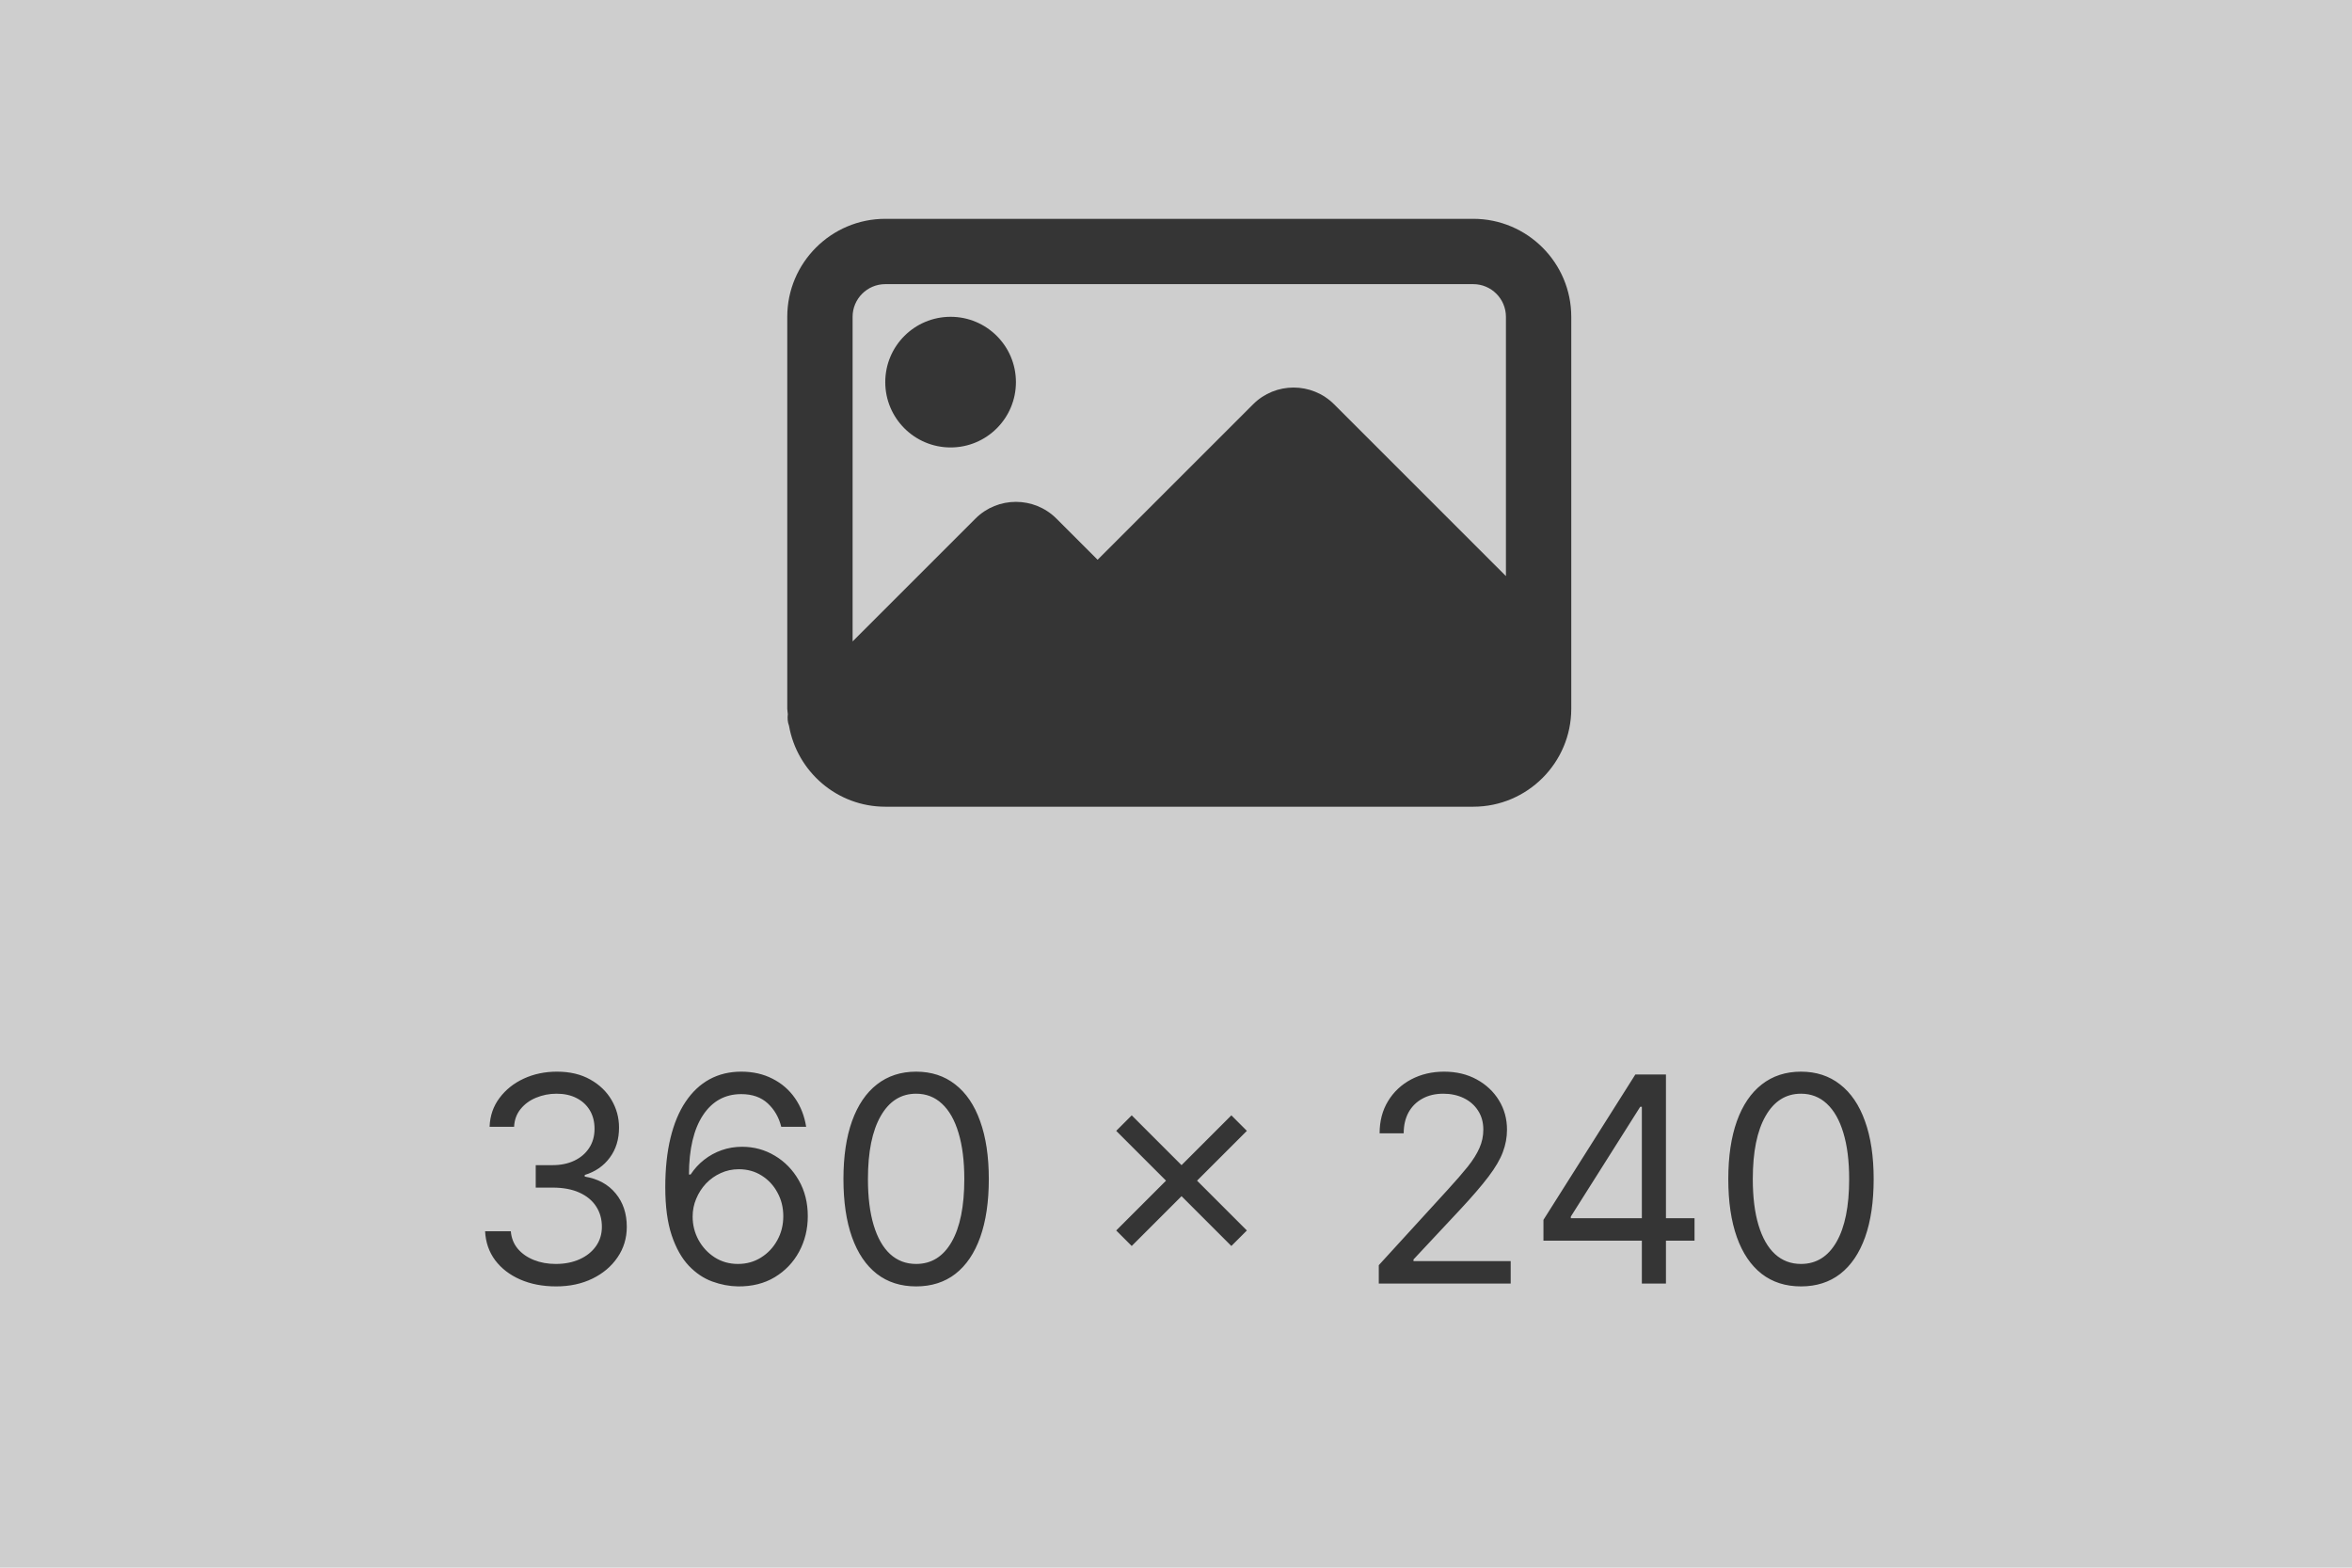
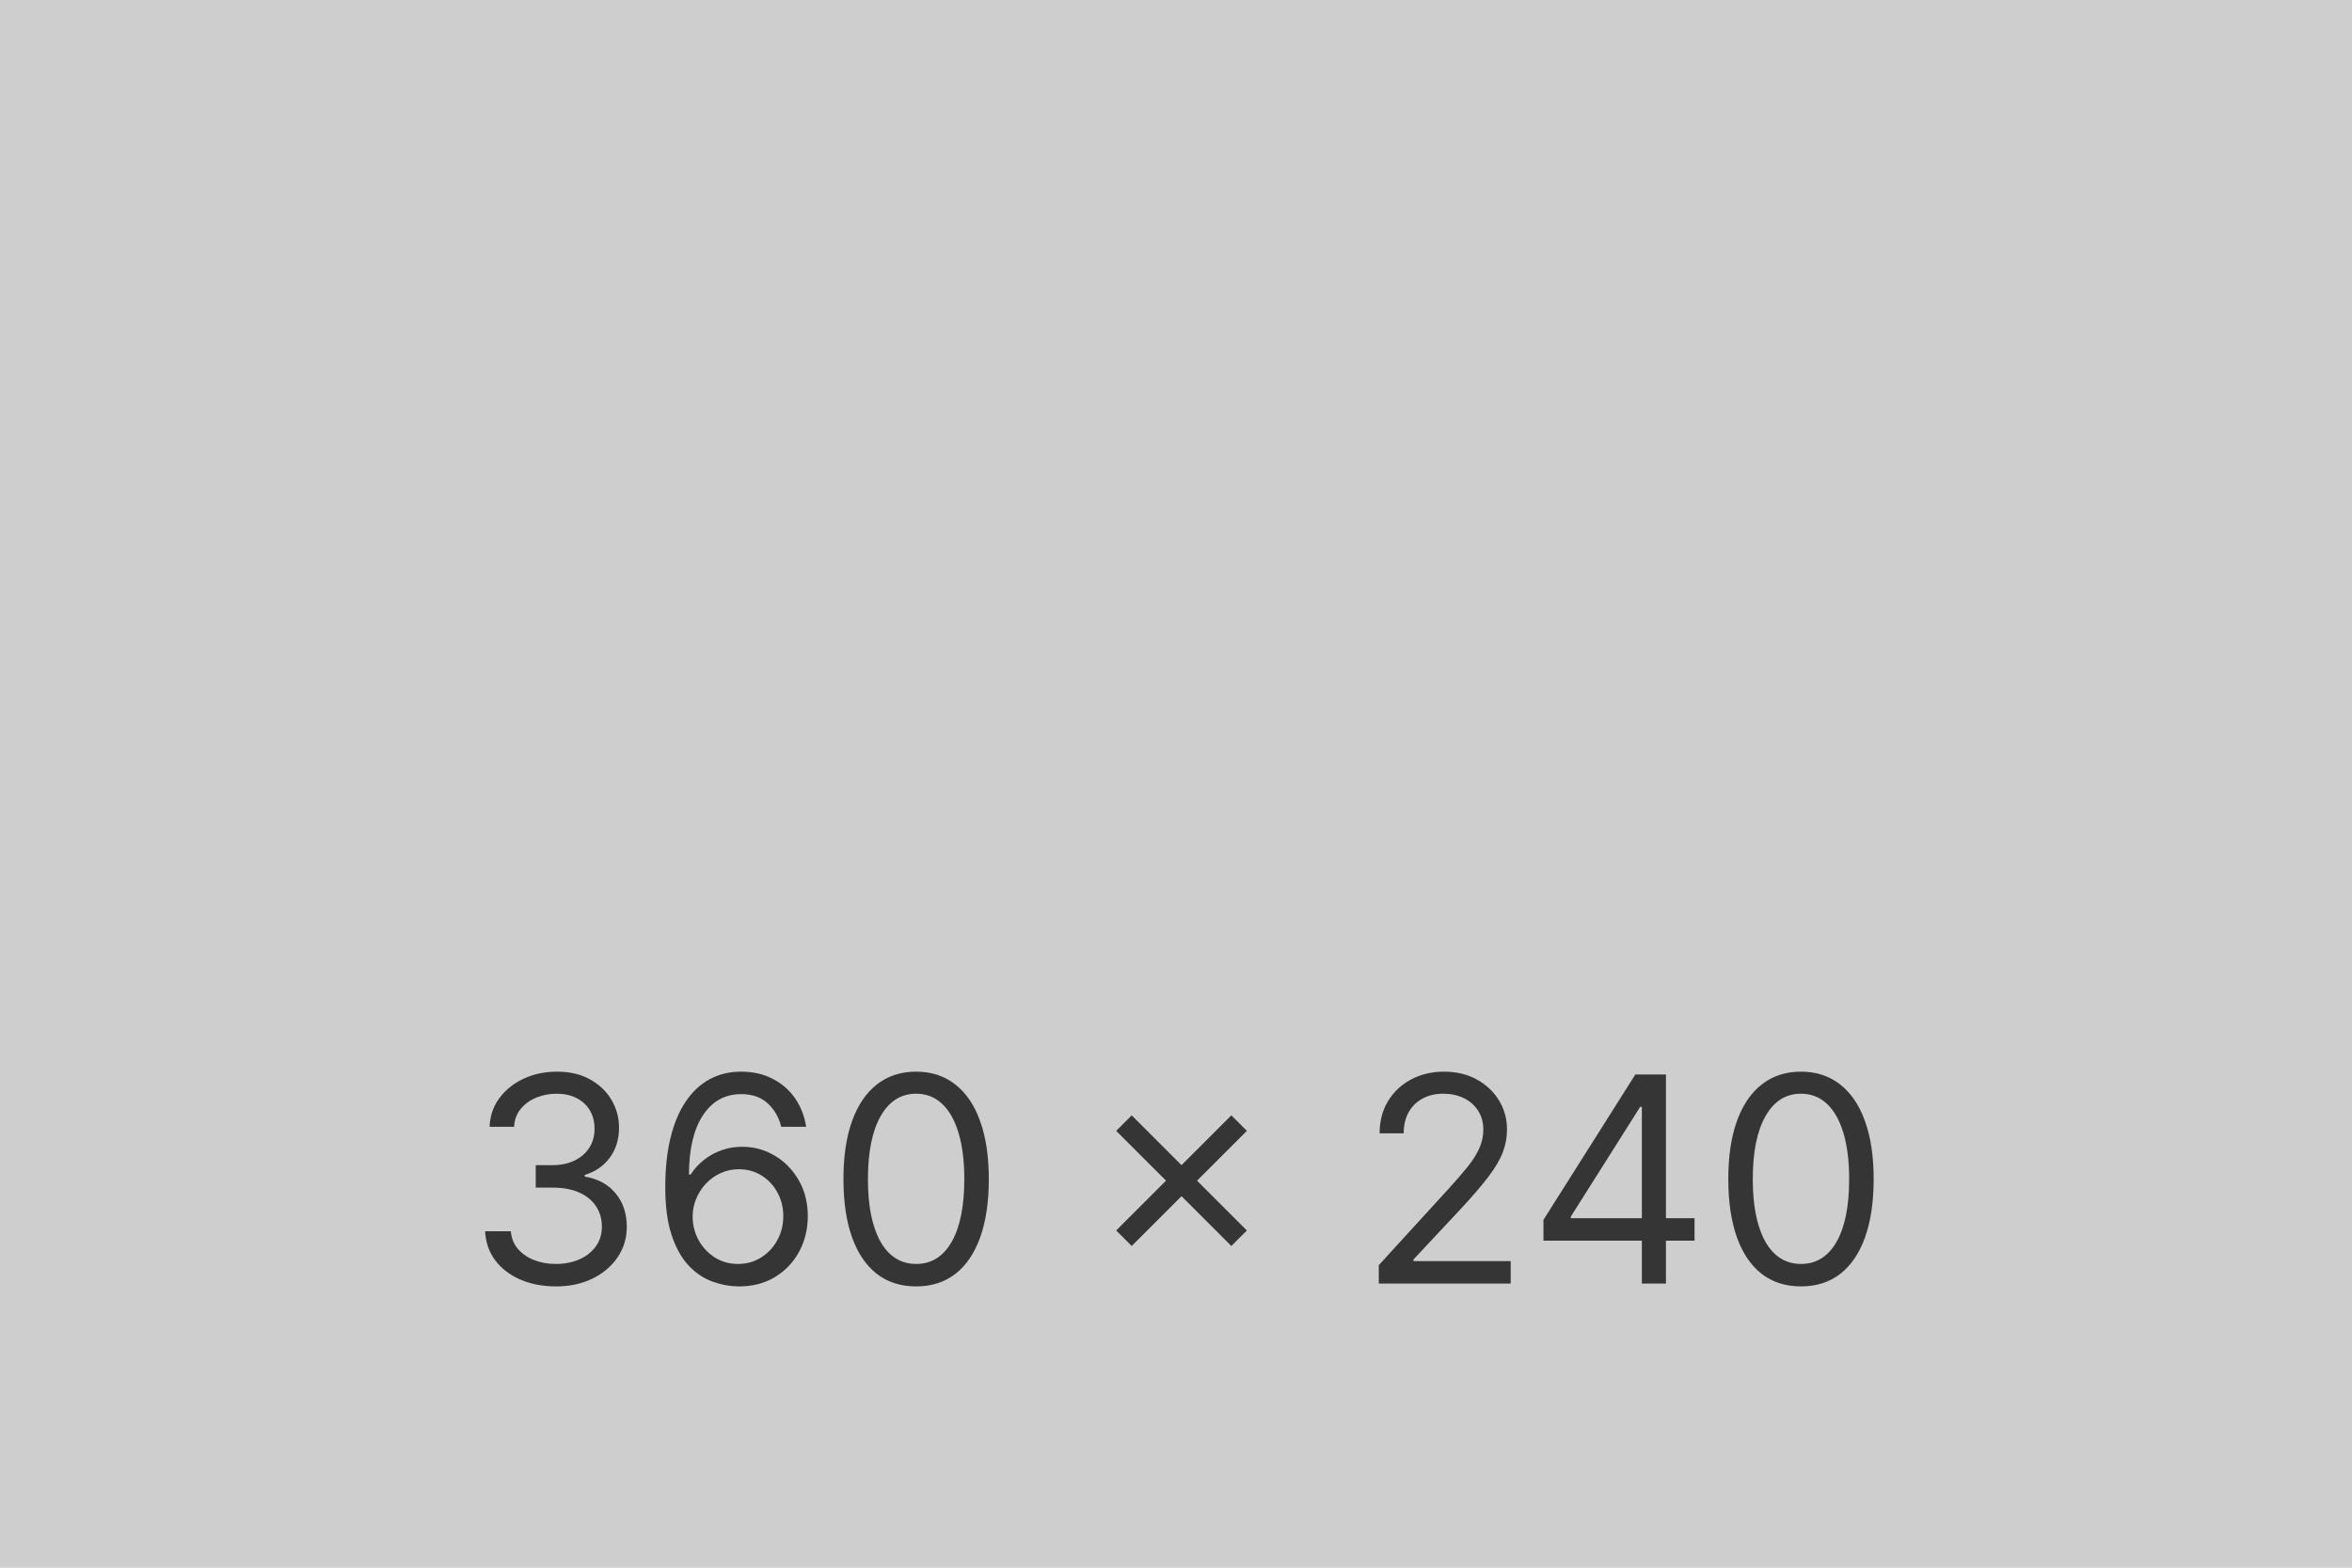
<svg xmlns="http://www.w3.org/2000/svg" width="360" height="240" viewBox="0 0 360 240" fill="none">
  <rect width="360" height="240" fill="#CECECE" />
-   <path d="M155.5 58.5C155.5 64.023 151.023 68.5 145.5 68.5C139.977 68.5 135.5 64.023 135.5 58.5C135.5 52.977 139.977 48.5 145.5 48.5C151.023 48.5 155.5 52.977 155.5 58.5Z" fill="#353535" />
-   <path d="M225.5 33.5H135.5C127.23 33.5 120.5 40.23 120.5 48.5V108.5C120.5 108.78 120.57 109.045 120.585 109.325C120.515 109.925 120.545 110.53 120.765 111.1C122 118.13 128.12 123.5 135.5 123.5H225.5C233.77 123.5 240.5 116.77 240.5 108.5V48.5C240.5 40.23 233.77 33.5 225.5 33.5ZM135.5 43.5H225.5C228.255 43.5 230.5 45.745 230.5 48.5V88.195L204.2 61.895C200.78 58.475 195.215 58.475 191.8 61.895L168 85.695L161.7 79.395C158.28 75.975 152.715 75.975 149.3 79.395L130.5 98.195V48.5C130.5 45.745 132.745 43.5 135.5 43.5Z" fill="#353535" />
  <path d="M85.125 196.937C83.062 196.937 81.224 196.583 79.609 195.875C78.005 195.167 76.729 194.182 75.781 192.922C74.844 191.651 74.333 190.177 74.25 188.5H78.188C78.271 189.531 78.625 190.422 79.25 191.172C79.875 191.911 80.693 192.484 81.703 192.891C82.713 193.297 83.833 193.5 85.062 193.5C86.438 193.5 87.656 193.26 88.719 192.781C89.781 192.302 90.615 191.635 91.219 190.781C91.823 189.927 92.125 188.938 92.125 187.812C92.125 186.635 91.833 185.599 91.25 184.703C90.667 183.797 89.812 183.089 88.688 182.578C87.562 182.068 86.188 181.812 84.562 181.812H82V178.375H84.562C85.833 178.375 86.948 178.146 87.906 177.687C88.875 177.229 89.63 176.583 90.172 175.75C90.724 174.917 91 173.937 91 172.812C91 171.729 90.76 170.786 90.281 169.984C89.802 169.182 89.125 168.557 88.25 168.109C87.385 167.661 86.365 167.437 85.188 167.437C84.083 167.437 83.042 167.641 82.062 168.047C81.094 168.443 80.302 169.021 79.688 169.781C79.073 170.531 78.74 171.438 78.688 172.5H74.938C75 170.823 75.505 169.354 76.453 168.094C77.401 166.823 78.641 165.833 80.172 165.125C81.713 164.417 83.406 164.062 85.25 164.062C87.229 164.062 88.927 164.464 90.344 165.266C91.76 166.057 92.849 167.104 93.609 168.406C94.37 169.708 94.75 171.115 94.75 172.625C94.75 174.427 94.276 175.964 93.328 177.234C92.391 178.505 91.115 179.385 89.5 179.875V180.125C91.521 180.458 93.099 181.318 94.234 182.703C95.37 184.078 95.938 185.781 95.938 187.812C95.938 189.552 95.463 191.115 94.516 192.5C93.578 193.875 92.297 194.958 90.672 195.75C89.047 196.542 87.198 196.937 85.125 196.937ZM112.953 196.937C111.641 196.917 110.328 196.667 109.016 196.187C107.703 195.708 106.505 194.901 105.422 193.766C104.339 192.62 103.469 191.073 102.813 189.125C102.156 187.167 101.828 184.708 101.828 181.75C101.828 178.917 102.094 176.406 102.625 174.219C103.156 172.021 103.927 170.172 104.938 168.672C105.948 167.161 107.167 166.016 108.594 165.234C110.031 164.453 111.651 164.062 113.453 164.062C115.245 164.062 116.839 164.422 118.234 165.141C119.641 165.849 120.786 166.839 121.672 168.109C122.557 169.38 123.13 170.844 123.391 172.5H119.578C119.224 171.062 118.536 169.87 117.516 168.922C116.495 167.974 115.141 167.5 113.453 167.5C110.974 167.5 109.021 168.578 107.594 170.734C106.177 172.891 105.464 175.917 105.453 179.812H105.703C106.286 178.927 106.979 178.172 107.781 177.547C108.594 176.911 109.49 176.422 110.469 176.078C111.448 175.734 112.484 175.562 113.578 175.562C115.411 175.562 117.089 176.021 118.609 176.937C120.13 177.844 121.349 179.099 122.266 180.703C123.182 182.297 123.641 184.125 123.641 186.188C123.641 188.167 123.198 189.979 122.313 191.625C121.427 193.26 120.182 194.562 118.578 195.531C116.984 196.49 115.109 196.958 112.953 196.937ZM112.953 193.5C114.266 193.5 115.443 193.172 116.484 192.516C117.536 191.859 118.365 190.979 118.969 189.875C119.583 188.771 119.891 187.542 119.891 186.188C119.891 184.865 119.594 183.661 119 182.578C118.417 181.484 117.609 180.615 116.578 179.969C115.557 179.323 114.391 179 113.078 179C112.089 179 111.167 179.198 110.312 179.594C109.458 179.979 108.708 180.51 108.063 181.187C107.427 181.865 106.927 182.641 106.563 183.516C106.198 184.38 106.016 185.292 106.016 186.25C106.016 187.521 106.312 188.708 106.906 189.812C107.51 190.917 108.333 191.807 109.375 192.484C110.427 193.161 111.62 193.5 112.953 193.5ZM140.223 196.937C137.868 196.937 135.863 196.297 134.207 195.016C132.551 193.724 131.285 191.854 130.41 189.406C129.535 186.948 129.098 183.979 129.098 180.5C129.098 177.042 129.535 174.089 130.41 171.641C131.296 169.182 132.566 167.307 134.223 166.016C135.889 164.714 137.889 164.062 140.223 164.062C142.556 164.062 144.551 164.714 146.207 166.016C147.874 167.307 149.145 169.182 150.02 171.641C150.905 174.089 151.348 177.042 151.348 180.5C151.348 183.979 150.91 186.948 150.035 189.406C149.16 191.854 147.895 193.724 146.238 195.016C144.582 196.297 142.577 196.937 140.223 196.937ZM140.223 193.5C142.556 193.5 144.368 192.375 145.66 190.125C146.952 187.875 147.598 184.667 147.598 180.5C147.598 177.729 147.301 175.37 146.707 173.422C146.124 171.474 145.28 169.99 144.176 168.969C143.082 167.948 141.764 167.437 140.223 167.437C137.91 167.437 136.103 168.578 134.801 170.859C133.499 173.13 132.848 176.344 132.848 180.5C132.848 183.271 133.139 185.625 133.723 187.562C134.306 189.5 135.145 190.974 136.238 191.984C137.342 192.995 138.671 193.5 140.223 193.5ZM188.473 190.75L170.848 173.125L173.223 170.75L190.848 188.375L188.473 190.75ZM173.223 190.75L170.848 188.375L188.473 170.75L190.848 173.125L173.223 190.75ZM211.039 196.5V193.688L221.602 182.125C222.841 180.771 223.862 179.594 224.664 178.594C225.466 177.583 226.06 176.635 226.445 175.75C226.841 174.854 227.039 173.917 227.039 172.937C227.039 171.813 226.768 170.839 226.227 170.016C225.695 169.193 224.966 168.557 224.039 168.109C223.112 167.661 222.07 167.437 220.914 167.437C219.685 167.437 218.612 167.693 217.695 168.203C216.789 168.703 216.086 169.406 215.586 170.312C215.096 171.219 214.852 172.281 214.852 173.5H211.164C211.164 171.625 211.596 169.979 212.461 168.562C213.326 167.146 214.503 166.042 215.992 165.25C217.492 164.458 219.174 164.062 221.039 164.062C222.914 164.062 224.576 164.458 226.023 165.25C227.471 166.042 228.607 167.109 229.43 168.453C230.253 169.797 230.664 171.292 230.664 172.937C230.664 174.115 230.451 175.266 230.023 176.391C229.607 177.505 228.878 178.75 227.836 180.125C226.805 181.49 225.372 183.156 223.539 185.125L216.352 192.812V193.062H231.227V196.5H211.039ZM236.242 189.937V186.75L250.305 164.5H252.617V169.438H251.055L240.43 186.25V186.5H259.367V189.937H236.242ZM251.305 196.5V188.969V187.484V164.5H254.992V196.5H251.305ZM275.66 196.937C273.306 196.937 271.301 196.297 269.645 195.016C267.988 193.724 266.723 191.854 265.848 189.406C264.973 186.948 264.535 183.979 264.535 180.5C264.535 177.042 264.973 174.089 265.848 171.641C266.733 169.182 268.004 167.307 269.66 166.016C271.327 164.714 273.327 164.062 275.66 164.062C277.993 164.062 279.988 164.714 281.645 166.016C283.311 167.307 284.582 169.182 285.457 171.641C286.342 174.089 286.785 177.042 286.785 180.5C286.785 183.979 286.348 186.948 285.473 189.406C284.598 191.854 283.332 193.724 281.676 195.016C280.02 196.297 278.014 196.937 275.66 196.937ZM275.66 193.5C277.993 193.5 279.806 192.375 281.098 190.125C282.389 187.875 283.035 184.667 283.035 180.5C283.035 177.729 282.738 175.37 282.145 173.422C281.561 171.474 280.717 169.99 279.613 168.969C278.52 167.948 277.202 167.437 275.66 167.437C273.348 167.437 271.54 168.578 270.238 170.859C268.936 173.13 268.285 176.344 268.285 180.5C268.285 183.271 268.577 185.625 269.16 187.562C269.743 189.5 270.582 190.974 271.676 191.984C272.78 192.995 274.108 193.5 275.66 193.5Z" fill="#353535" />
</svg>